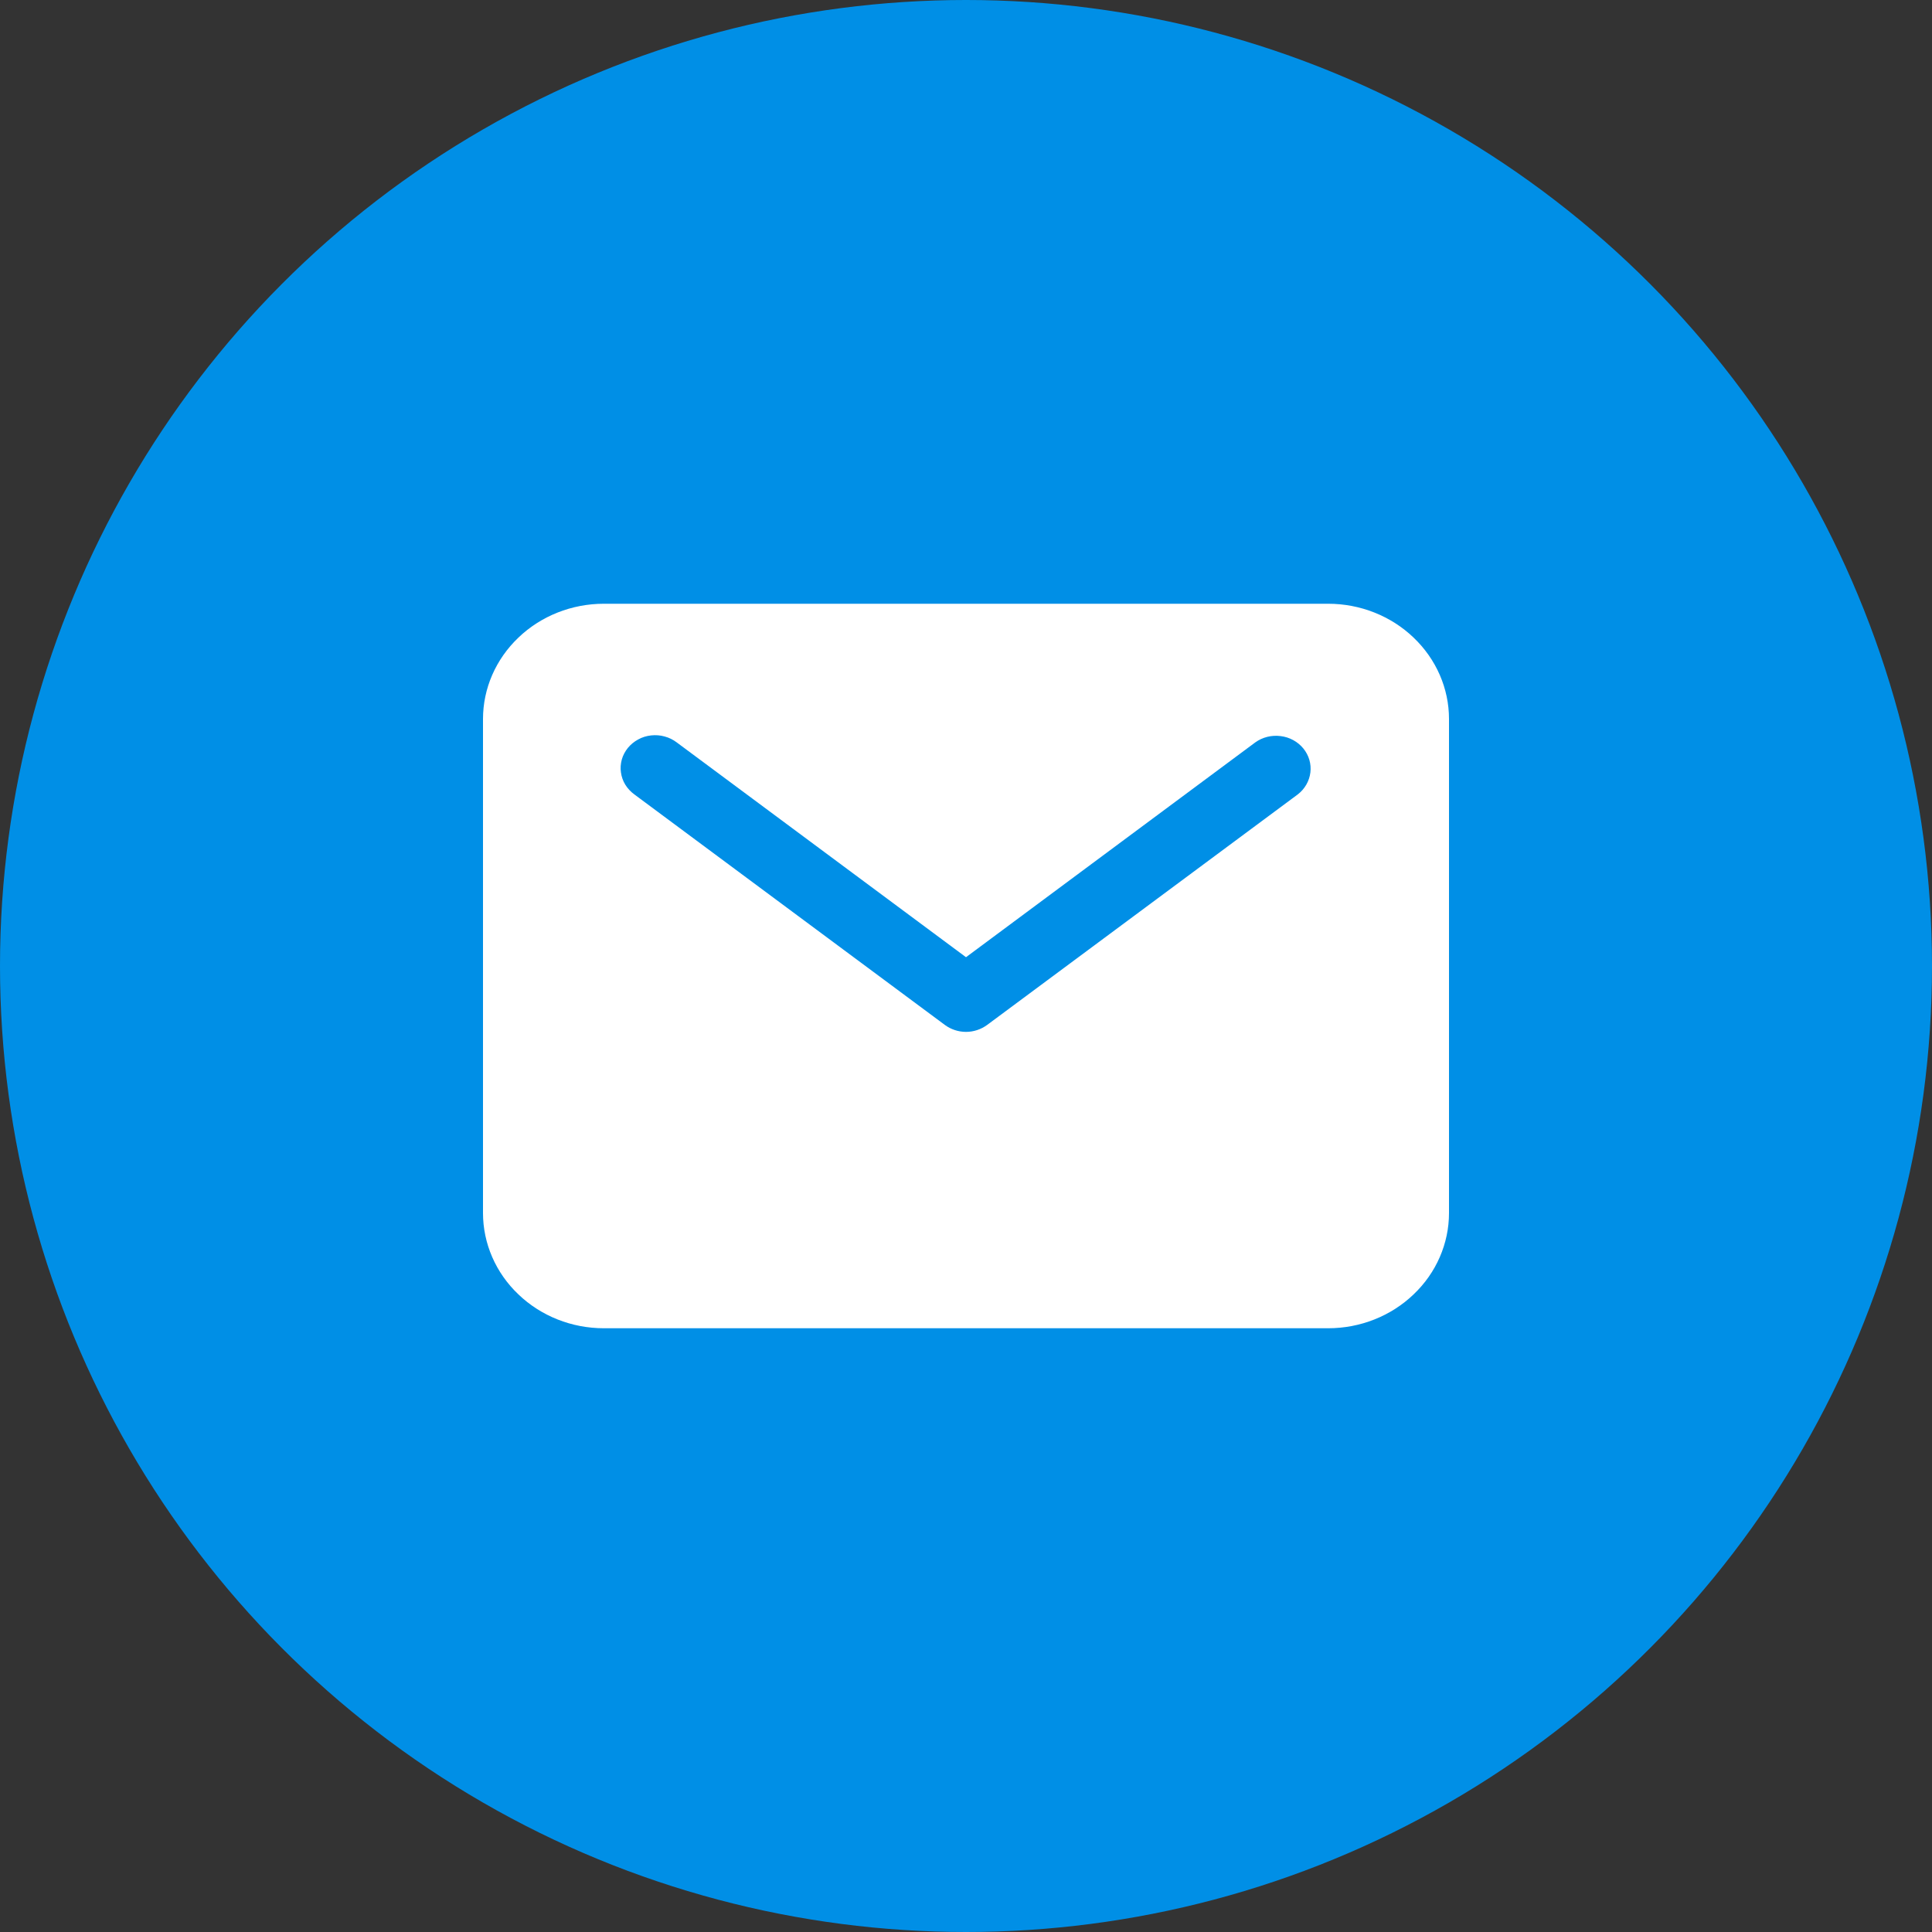
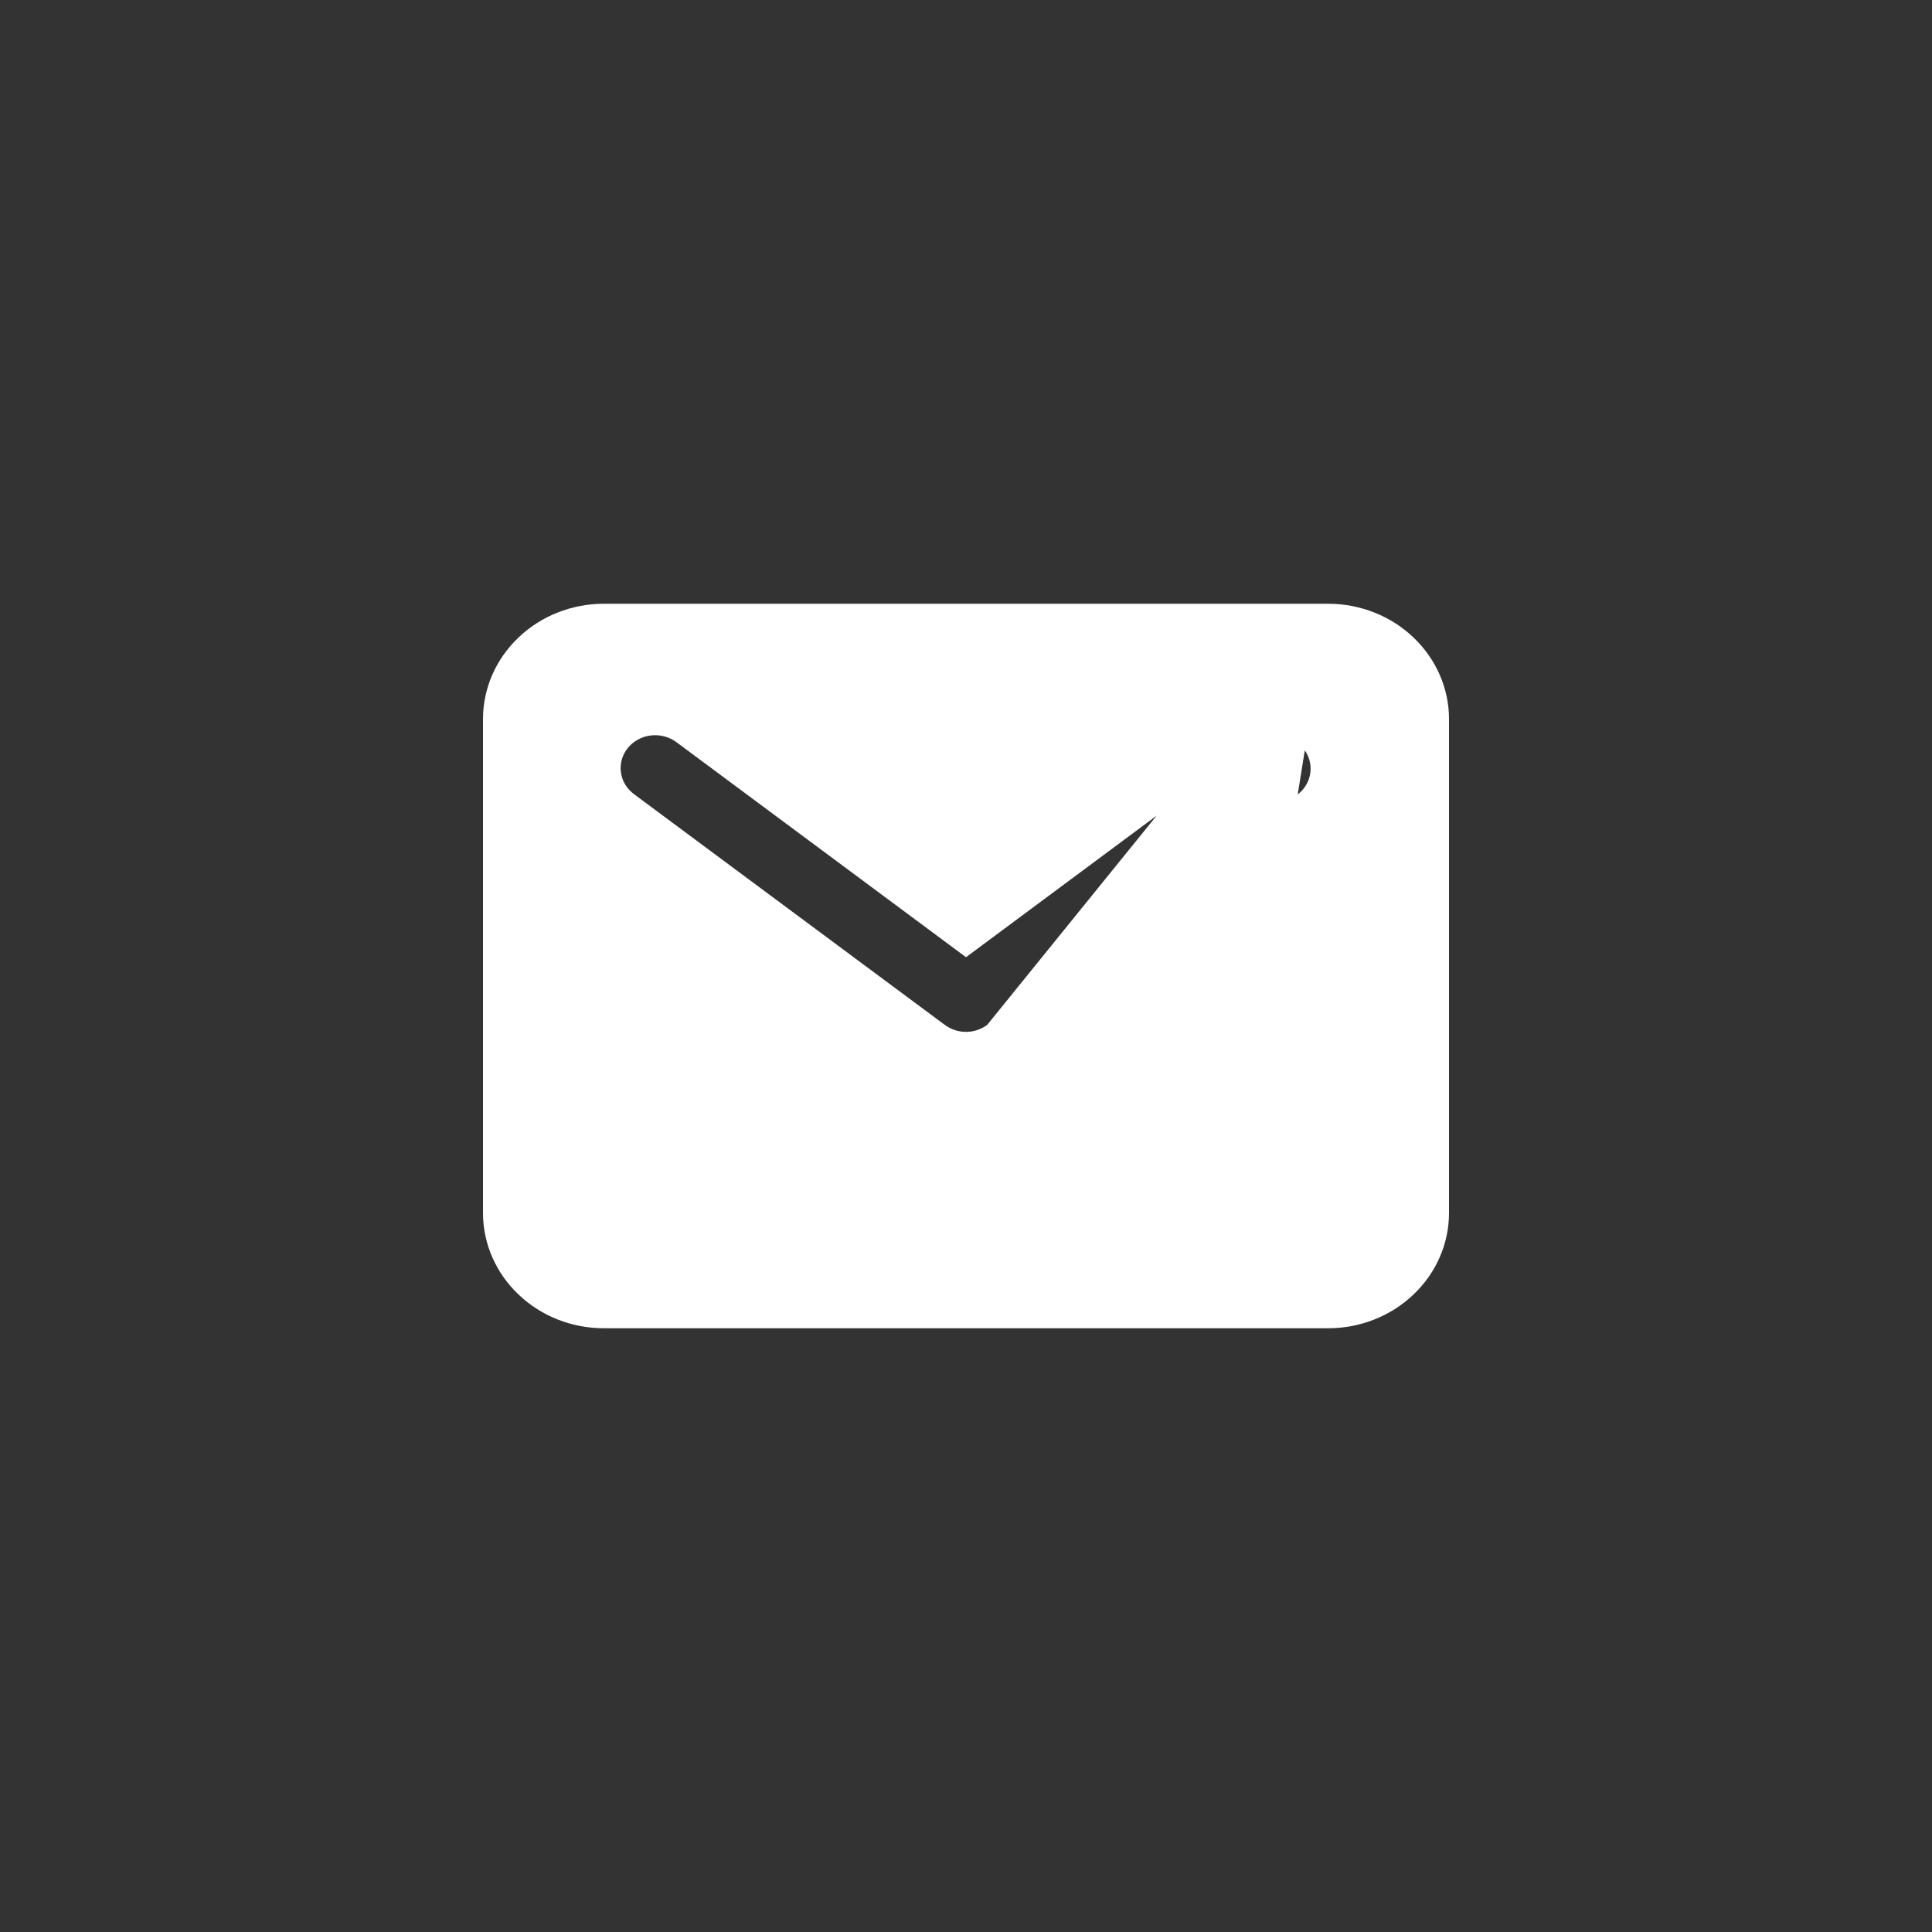
<svg xmlns="http://www.w3.org/2000/svg" width="20" height="20" viewBox="0 0 20 20" fill="none">
  <rect x="0" y="0" width="20" height="20" fill="#333333" stroke="none" />
-   <circle cx="10" cy="10" r="10" fill="#008FE6" />
-   <path d="M13.75 6.25H6.25C5.919 6.25 5.601 6.376 5.367 6.6C5.132 6.824 5 7.127 5 7.443V12.557C5 12.873 5.132 13.177 5.367 13.4C5.601 13.624 5.919 13.75 6.25 13.75H13.75C14.081 13.75 14.399 13.624 14.633 13.4C14.868 13.177 15 12.873 15 12.557V7.443C15 7.127 14.868 6.824 14.633 6.6C14.399 6.376 14.081 6.25 13.75 6.25ZM13.434 8.224L10.219 10.61C10.156 10.656 10.079 10.682 10 10.682C9.921 10.682 9.843 10.656 9.781 10.61L6.567 8.224C6.529 8.196 6.497 8.162 6.473 8.123C6.449 8.084 6.434 8.041 6.428 7.996C6.421 7.952 6.425 7.906 6.437 7.862C6.449 7.819 6.471 7.778 6.5 7.742C6.529 7.707 6.565 7.677 6.606 7.655C6.647 7.632 6.693 7.618 6.74 7.613C6.787 7.608 6.835 7.611 6.88 7.624C6.926 7.636 6.968 7.657 7.005 7.685L10 9.909L12.995 7.685C13.07 7.631 13.164 7.608 13.257 7.62C13.35 7.631 13.435 7.678 13.492 7.748C13.55 7.819 13.576 7.908 13.565 7.997C13.554 8.086 13.507 8.168 13.434 8.224Z" fill="white" />
+   <path d="M13.75 6.25H6.25C5.919 6.25 5.601 6.376 5.367 6.6C5.132 6.824 5 7.127 5 7.443V12.557C5 12.873 5.132 13.177 5.367 13.4C5.601 13.624 5.919 13.75 6.25 13.75H13.75C14.081 13.75 14.399 13.624 14.633 13.4C14.868 13.177 15 12.873 15 12.557V7.443C15 7.127 14.868 6.824 14.633 6.6C14.399 6.376 14.081 6.25 13.75 6.25ZL10.219 10.61C10.156 10.656 10.079 10.682 10 10.682C9.921 10.682 9.843 10.656 9.781 10.61L6.567 8.224C6.529 8.196 6.497 8.162 6.473 8.123C6.449 8.084 6.434 8.041 6.428 7.996C6.421 7.952 6.425 7.906 6.437 7.862C6.449 7.819 6.471 7.778 6.5 7.742C6.529 7.707 6.565 7.677 6.606 7.655C6.647 7.632 6.693 7.618 6.74 7.613C6.787 7.608 6.835 7.611 6.88 7.624C6.926 7.636 6.968 7.657 7.005 7.685L10 9.909L12.995 7.685C13.07 7.631 13.164 7.608 13.257 7.62C13.35 7.631 13.435 7.678 13.492 7.748C13.55 7.819 13.576 7.908 13.565 7.997C13.554 8.086 13.507 8.168 13.434 8.224Z" fill="white" />
</svg>